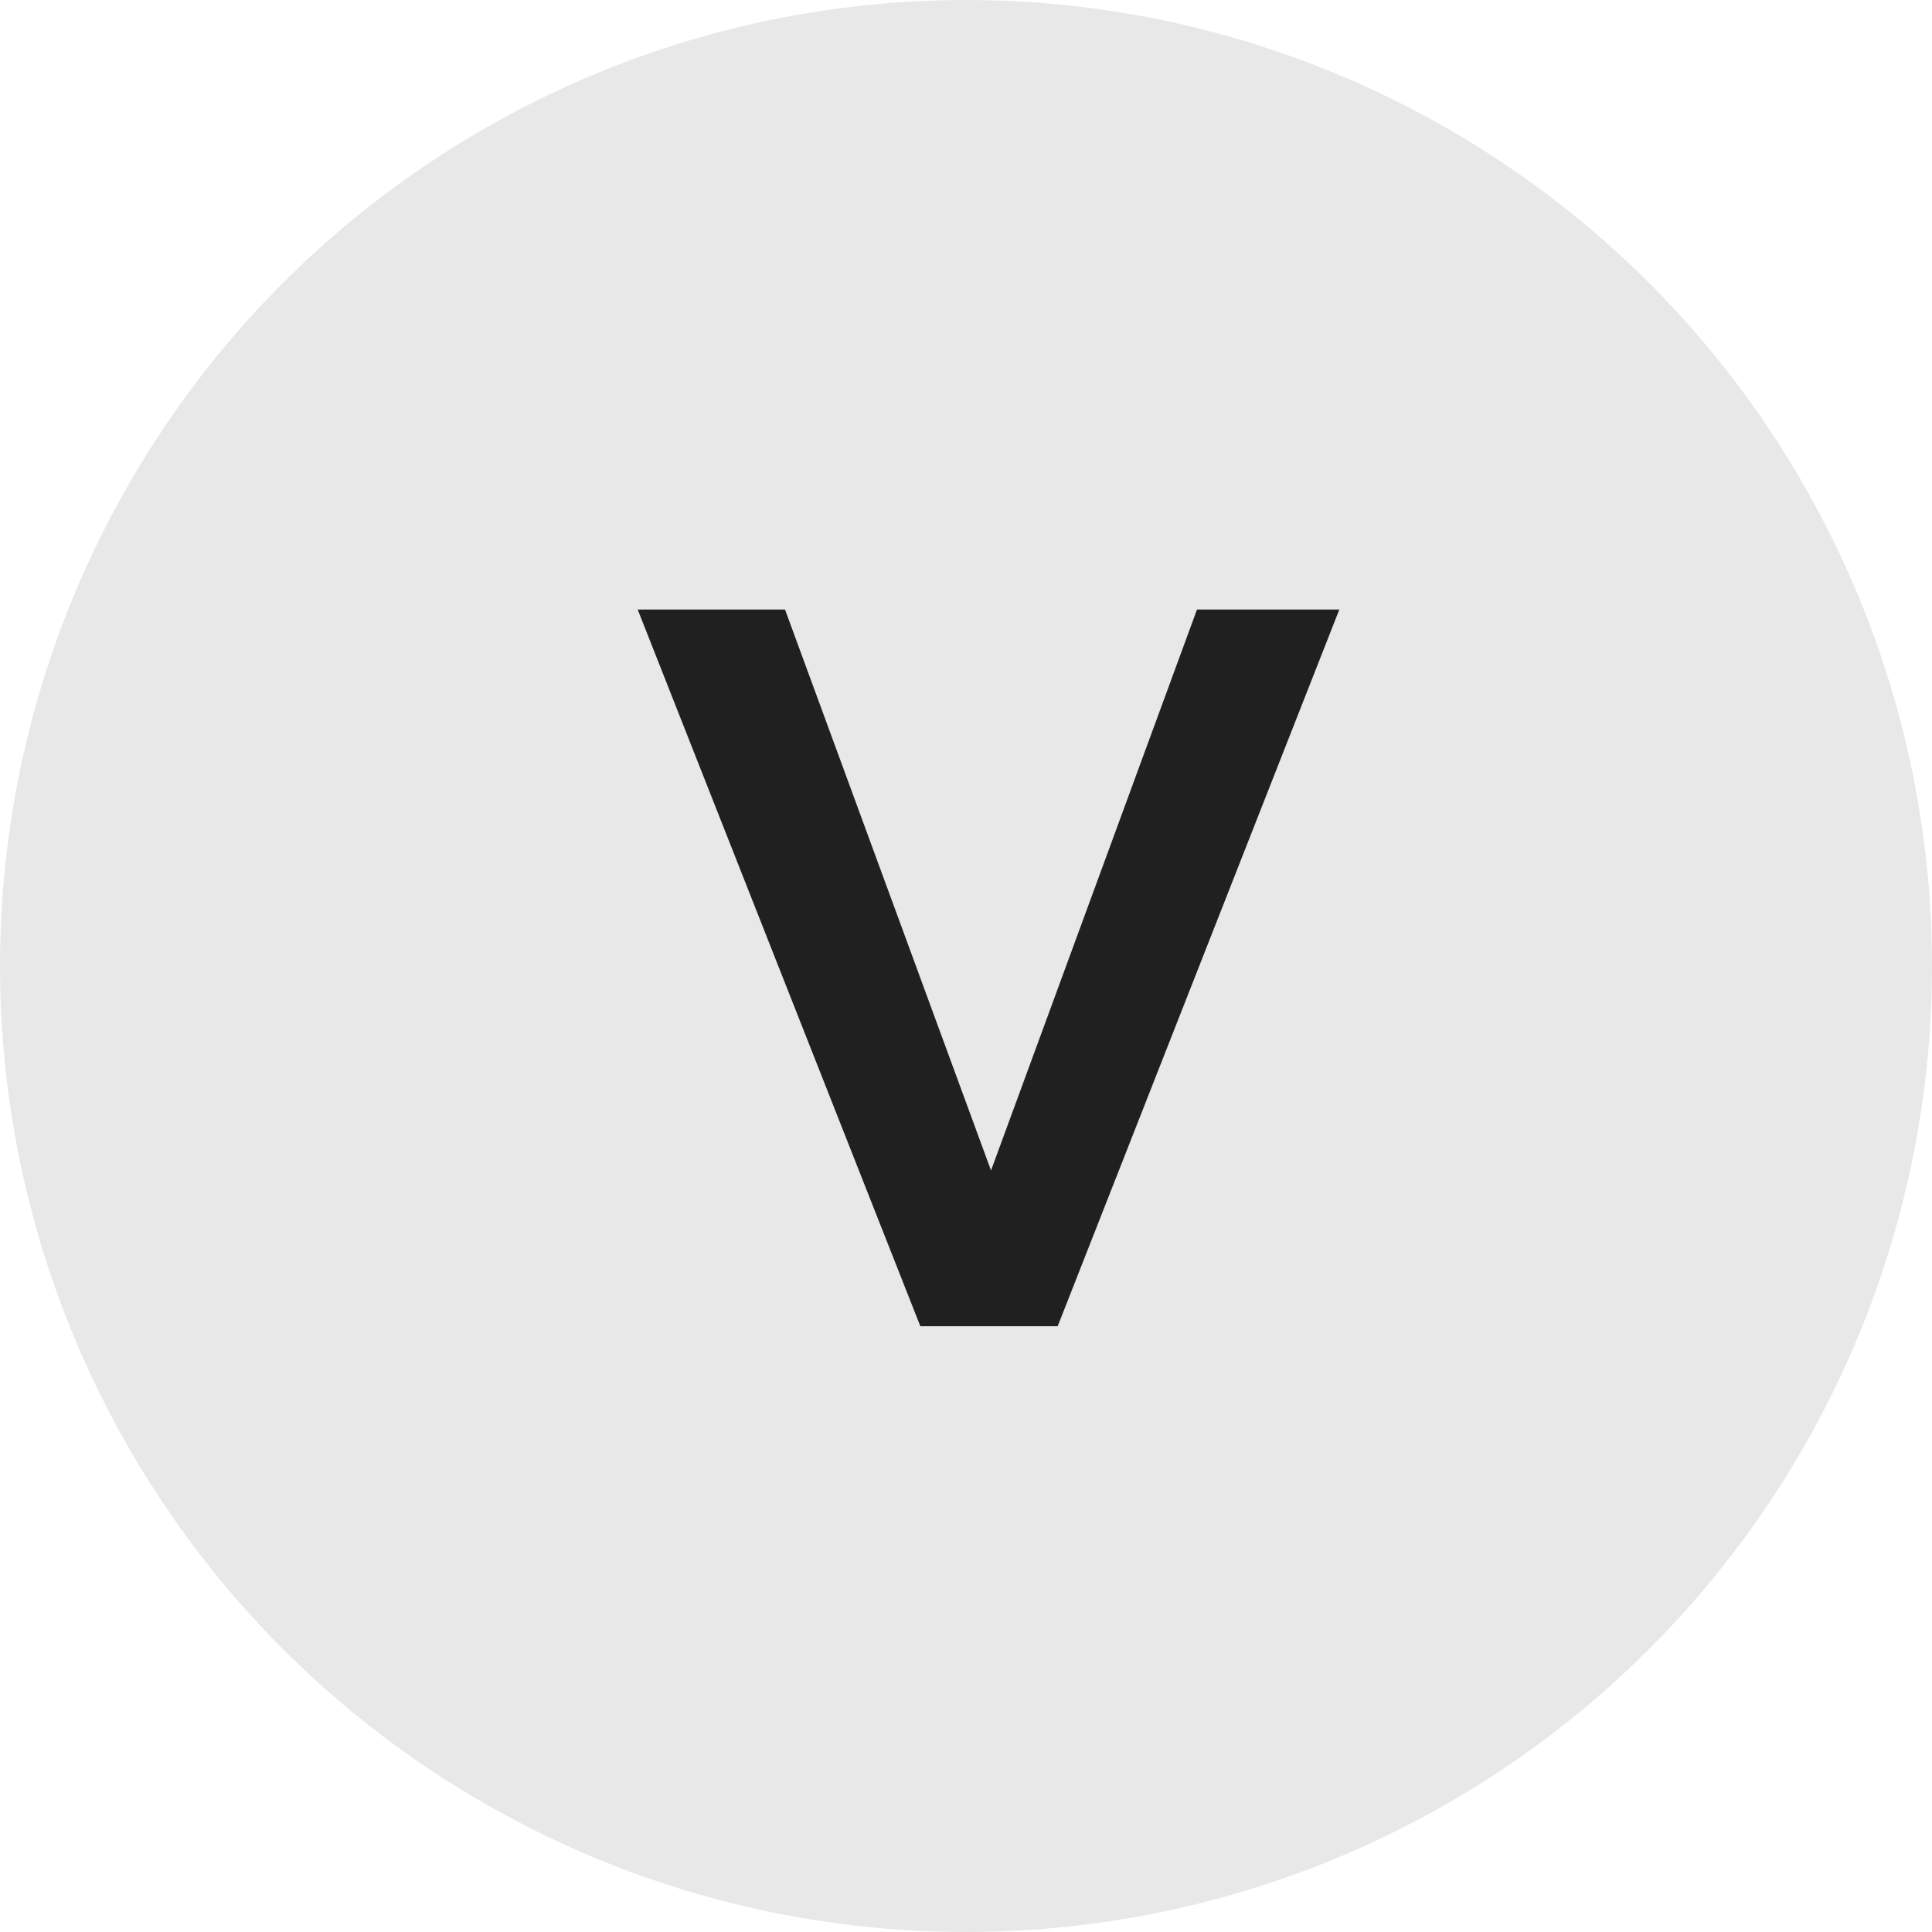
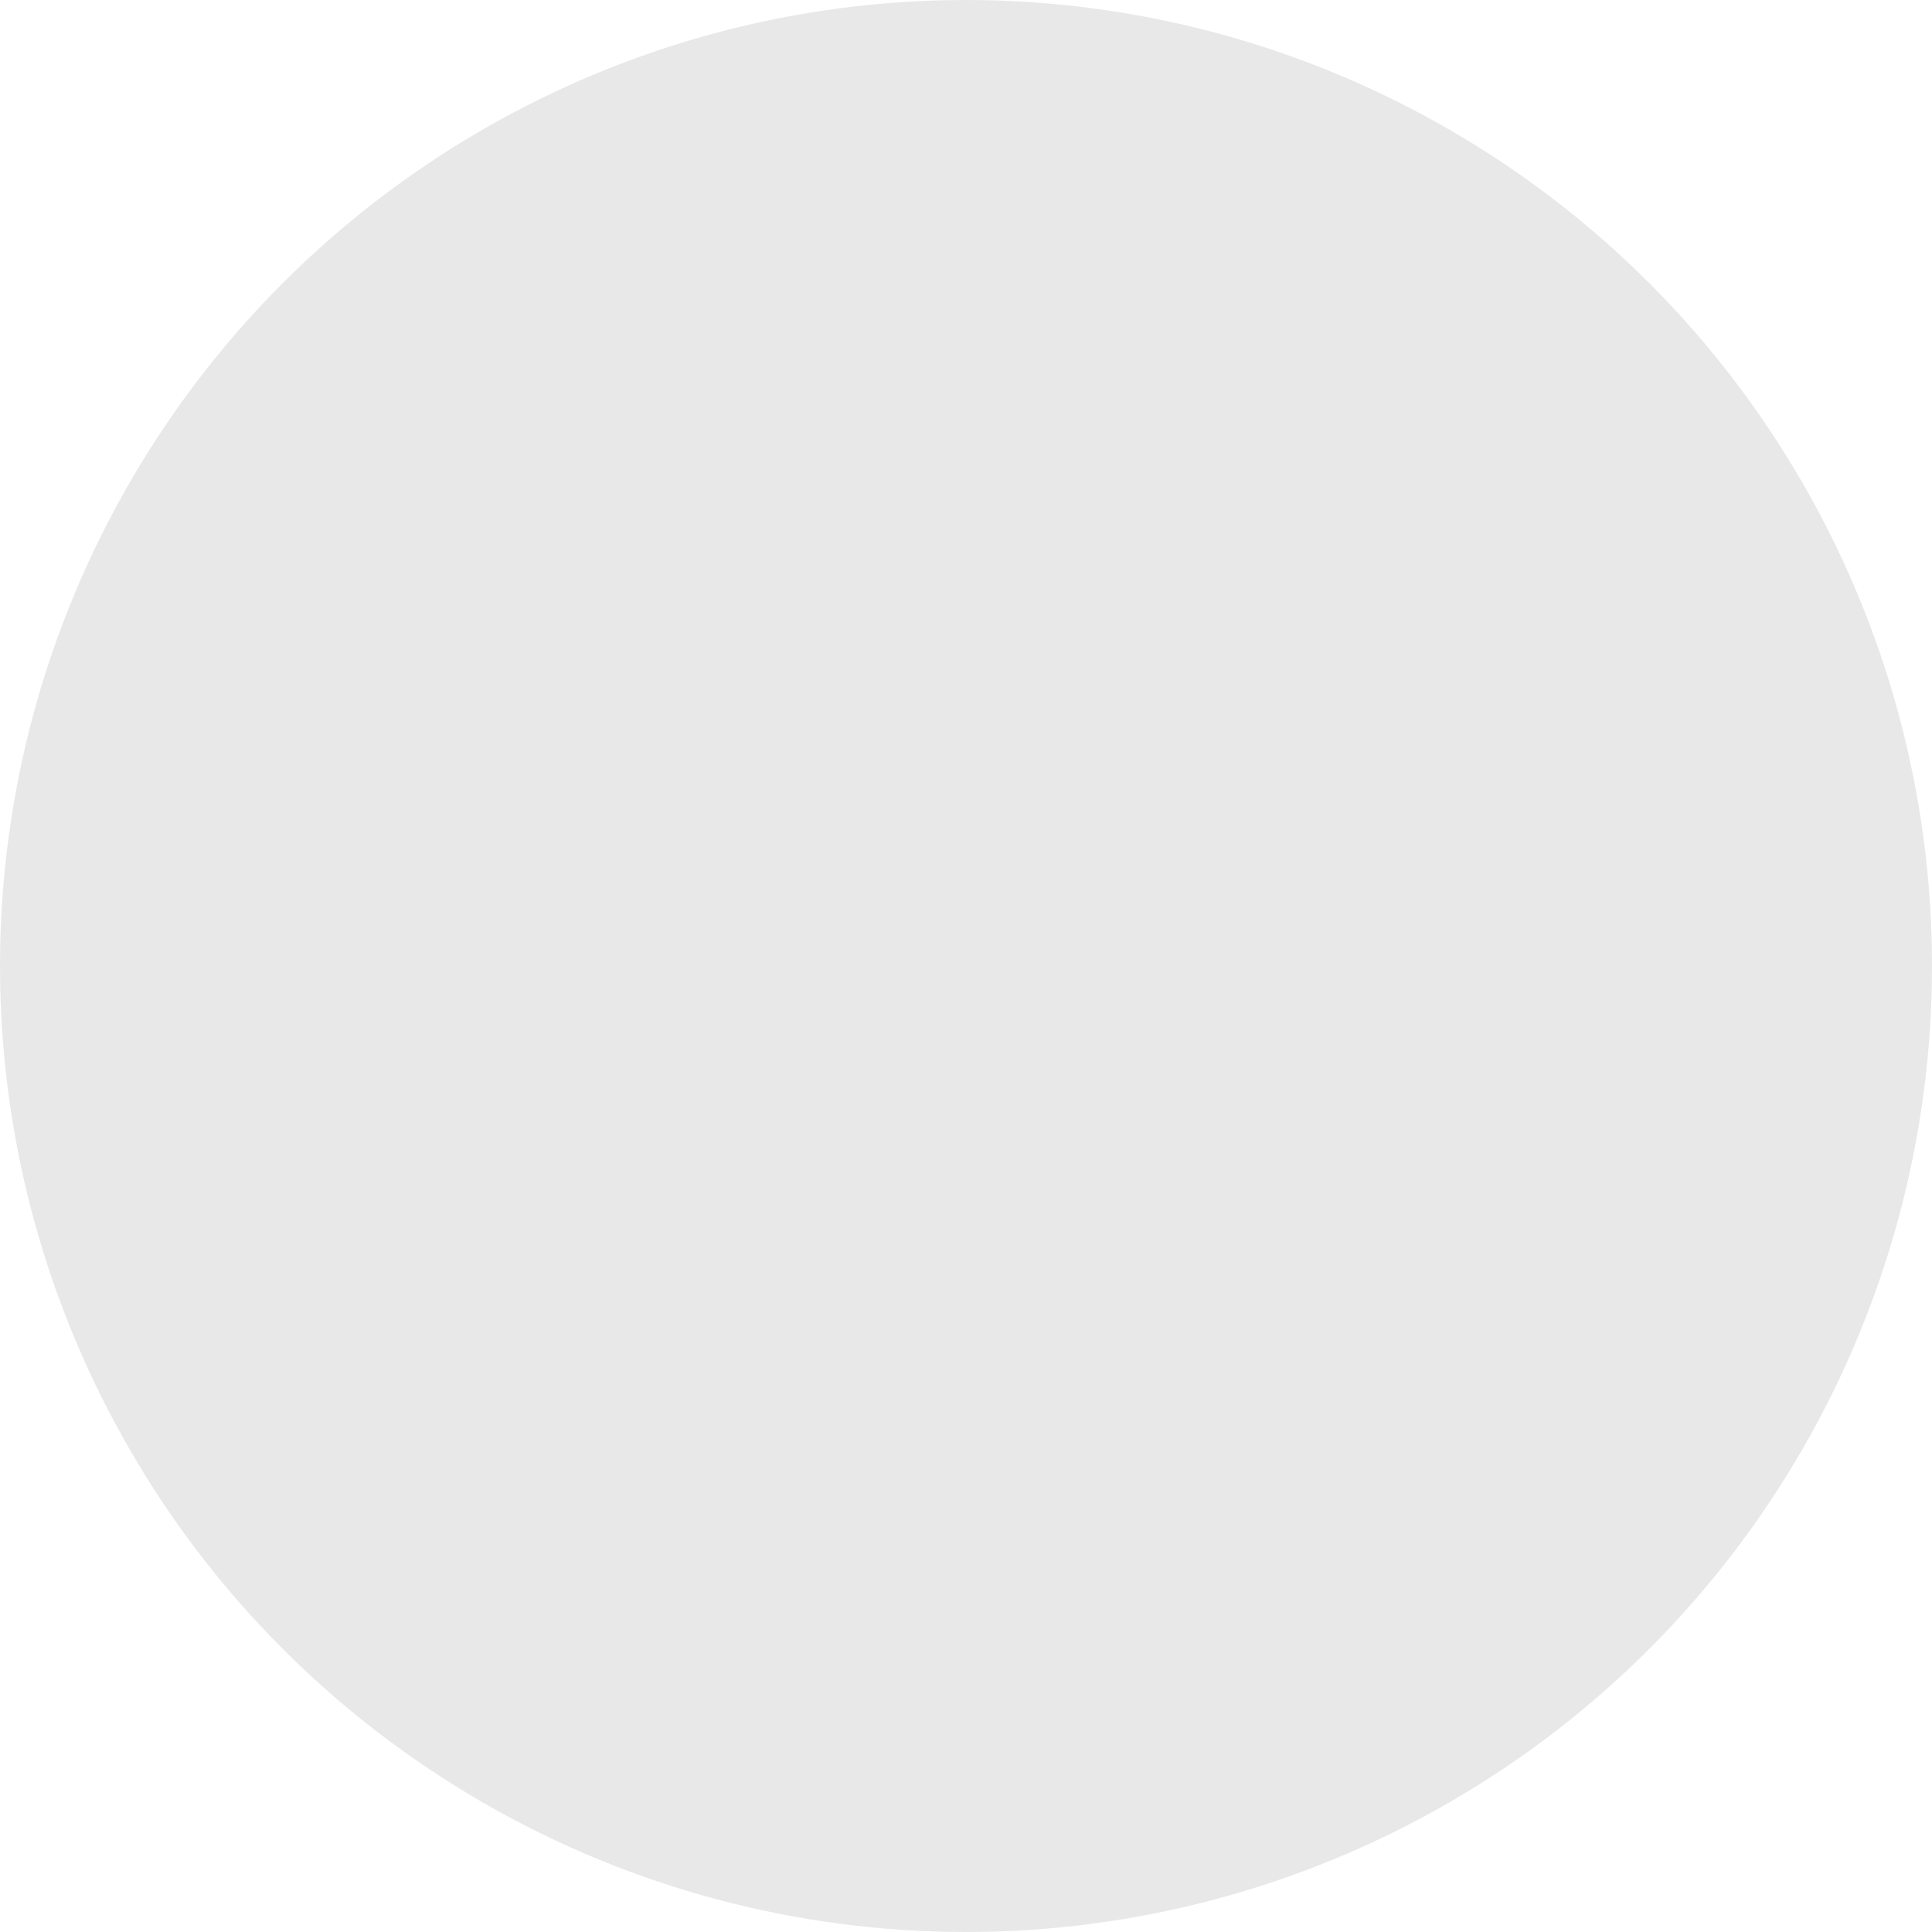
<svg xmlns="http://www.w3.org/2000/svg" width="62" height="62" viewBox="0 0 62 62" fill="none">
  <circle cx="31" cy="31" r="31" fill="#E8E8E8" />
-   <path d="M33.942 42.56H29.535L20.464 19.56H25.192L32.398 39.182H31.208L38.413 19.56H42.981L33.942 42.56Z" fill="#202020" />
</svg>